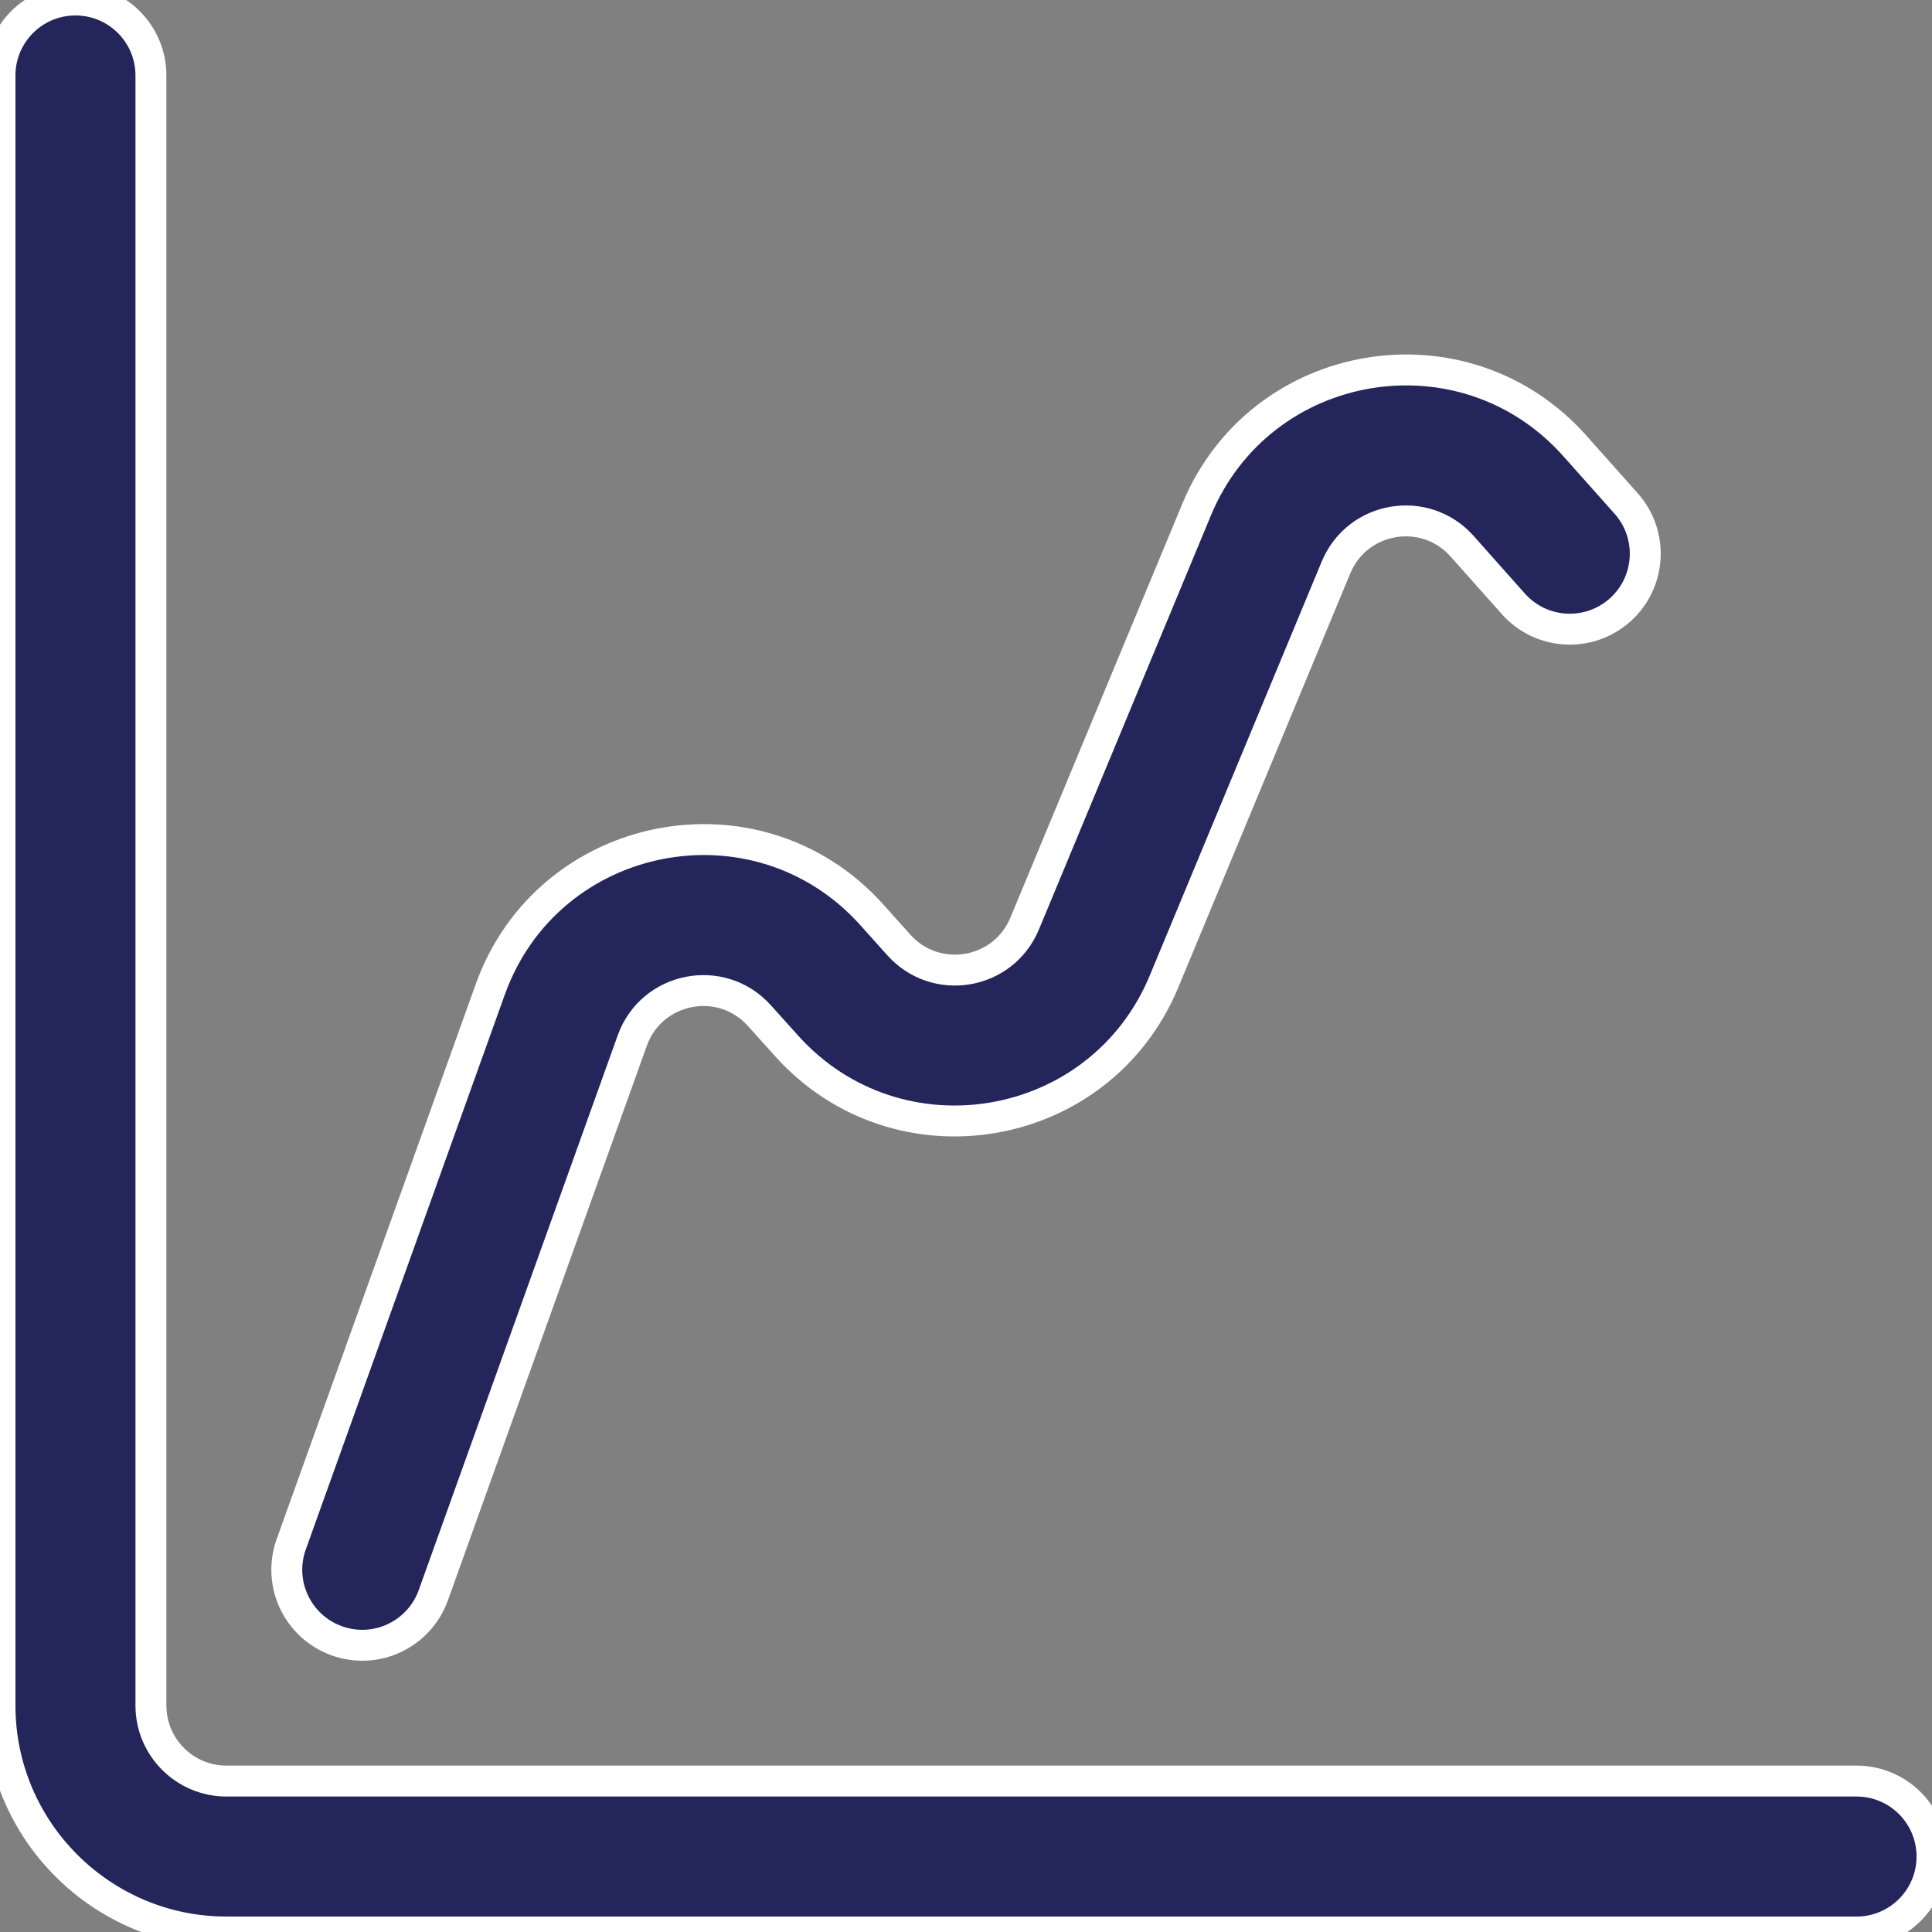
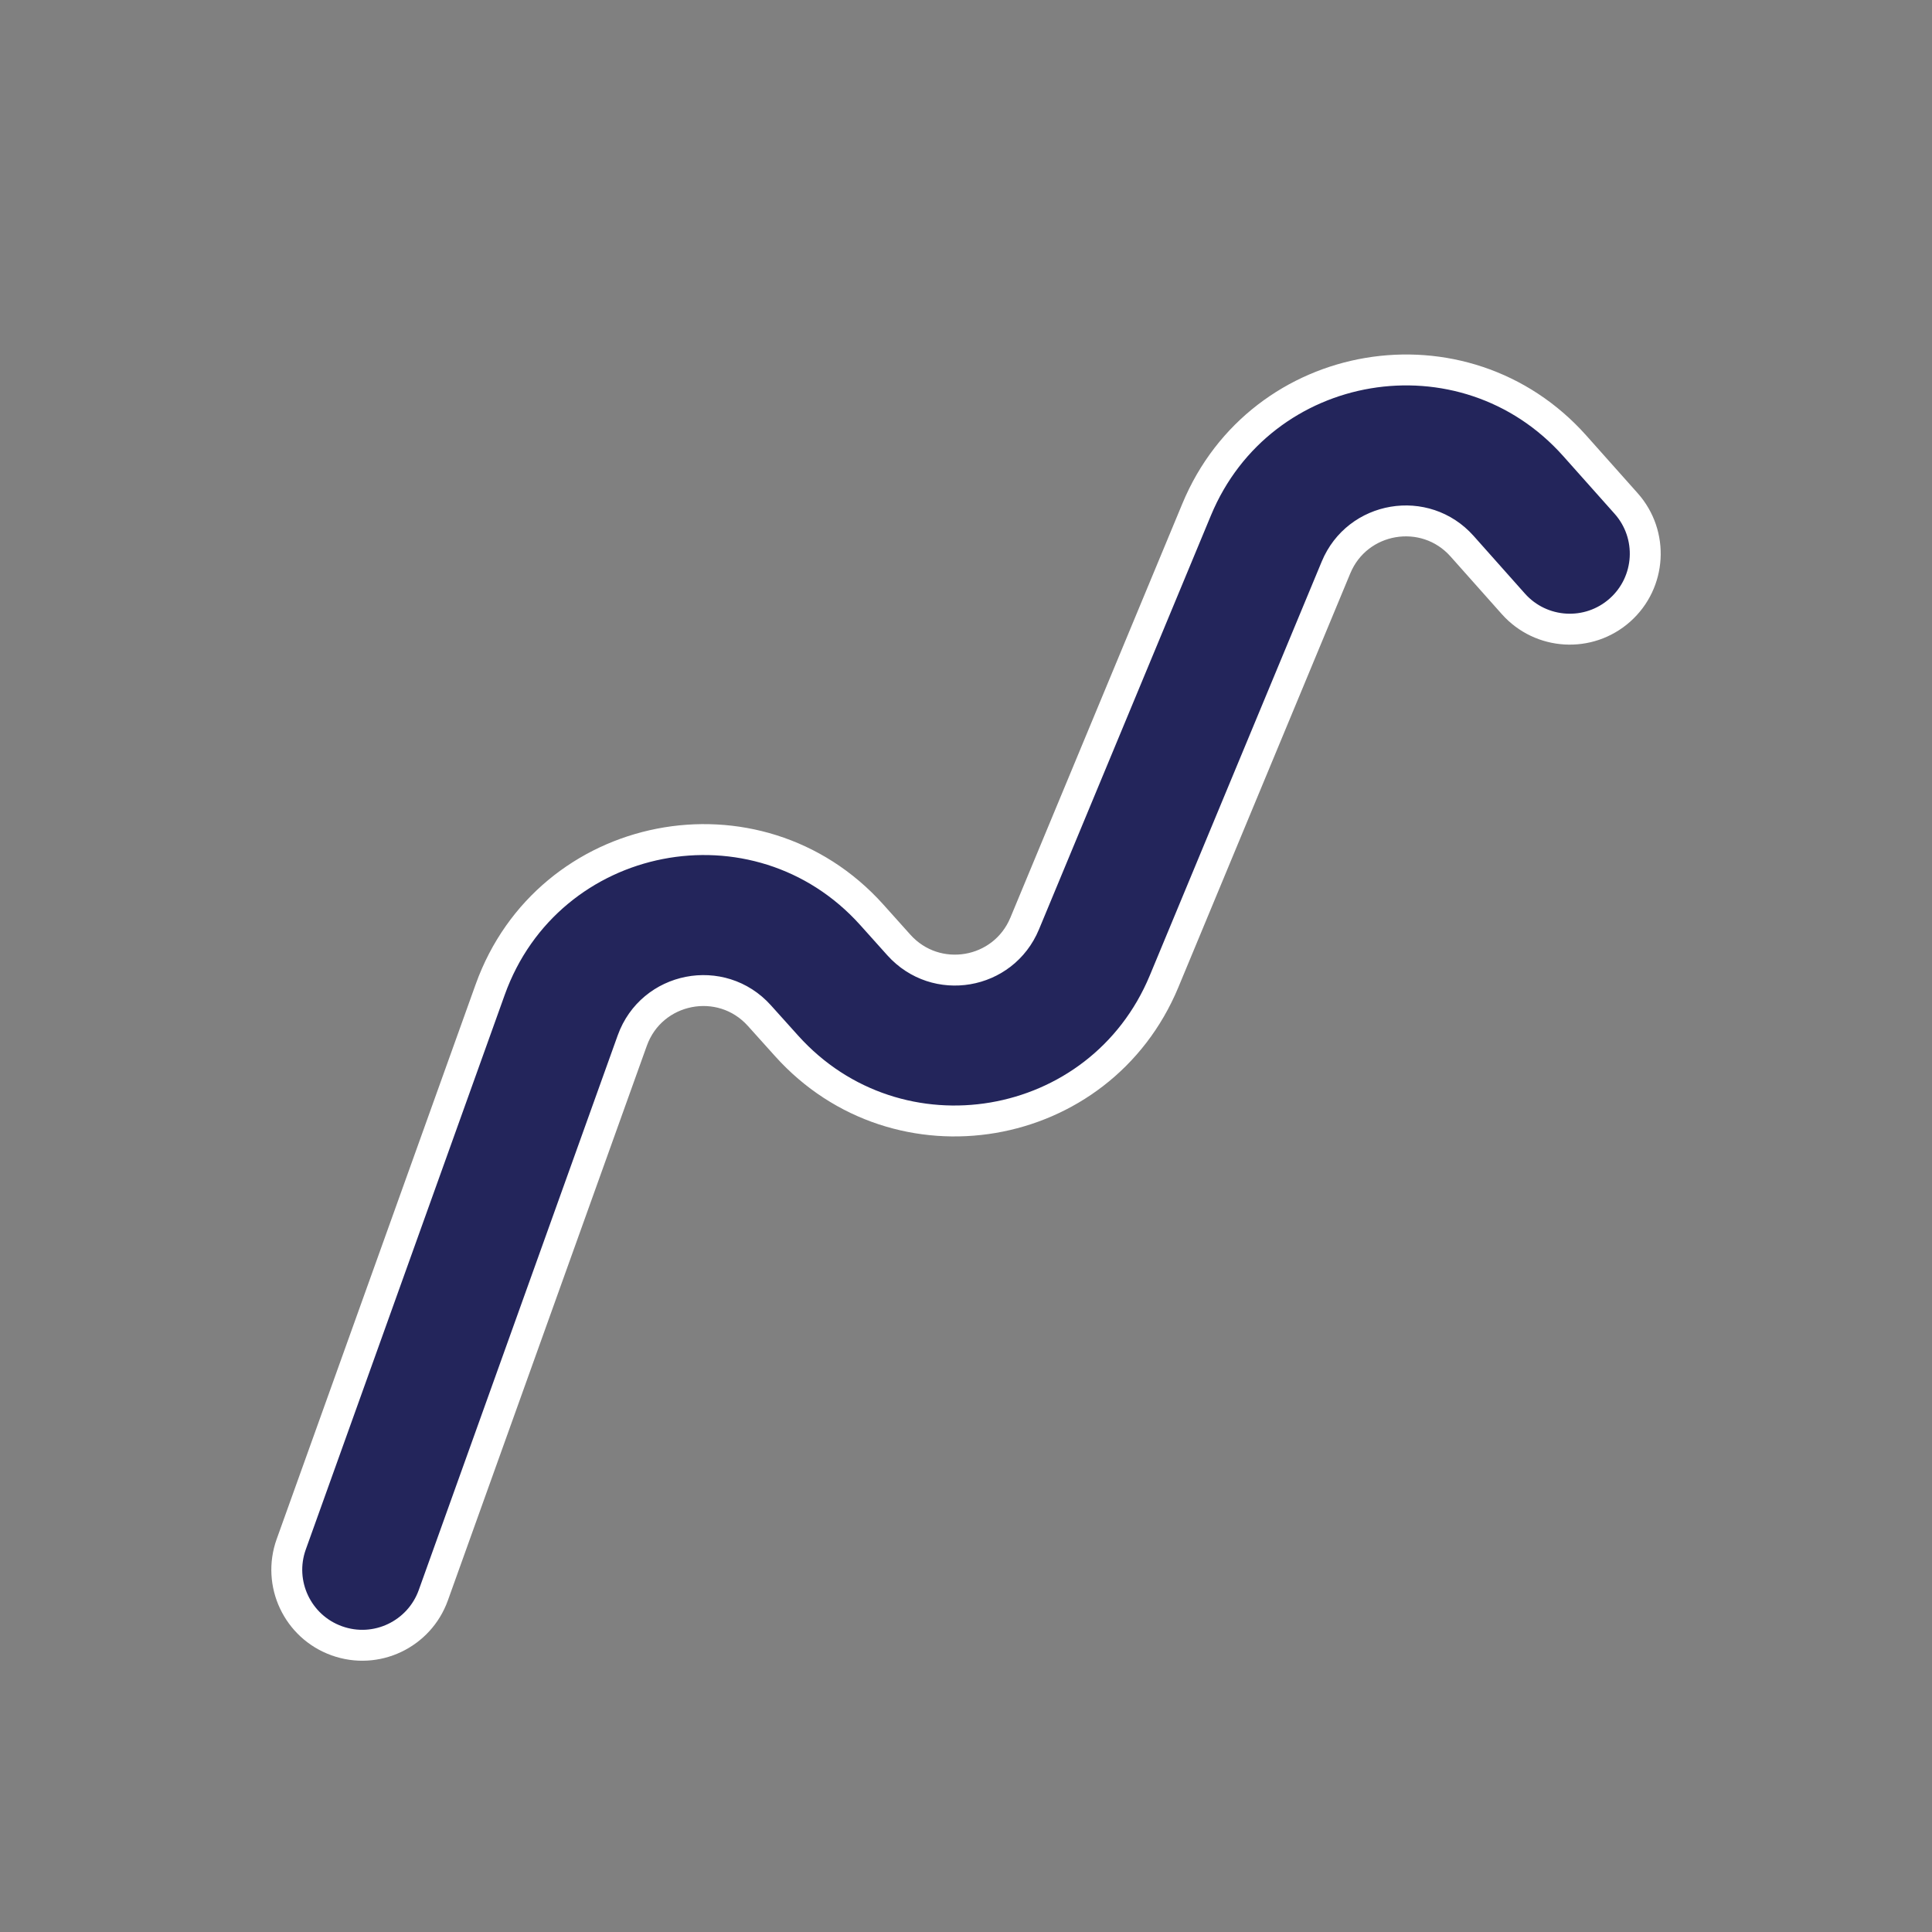
<svg xmlns="http://www.w3.org/2000/svg" width="50" height="50" viewBox="0 0 50 50" fill="none">
  <rect x="0" y="0" width="50" height="50" fill="#808080" stroke="none" />
  <g clip-path="url(#clip0_2152_219)">
    <path d="M8.716 42.464C9.738 42.831 10.852 42.294 11.214 41.285L16.363 26.93C16.863 25.537 18.667 25.185 19.654 26.285L20.356 27.066C23.233 30.268 28.472 29.381 30.126 25.398L34.576 14.685C35.127 13.358 36.88 13.059 37.839 14.136L39.166 15.628C39.884 16.434 41.118 16.506 41.924 15.789C42.73 15.072 42.802 13.837 42.085 13.031L40.757 11.54C37.887 8.315 32.627 9.193 30.969 13.187L26.519 23.9C25.967 25.229 24.224 25.527 23.262 24.456L22.561 23.674C19.599 20.377 14.185 21.433 12.686 25.611L7.537 39.966C7.173 40.981 7.701 42.1 8.716 42.464Z" fill="#23255B" stroke="white" stroke-width="0.8" />
-     <path d="M48.047 46.094H5.859C4.782 46.094 3.906 45.218 3.906 44.141V1.953C3.906 0.874 3.032 0 1.953 0C0.874 0 0 0.874 0 1.953V44.141C0 47.371 2.629 50 5.859 50H48.047C49.126 50 50 49.126 50 48.047C50 46.968 49.126 46.094 48.047 46.094Z" fill="#23255B" stroke="white" stroke-width="0.8" />
  </g>
  <defs>
    <clipPath id="clip0_2152_219">
      <rect width="50" height="50" fill="white" />
    </clipPath>
  </defs>
</svg>